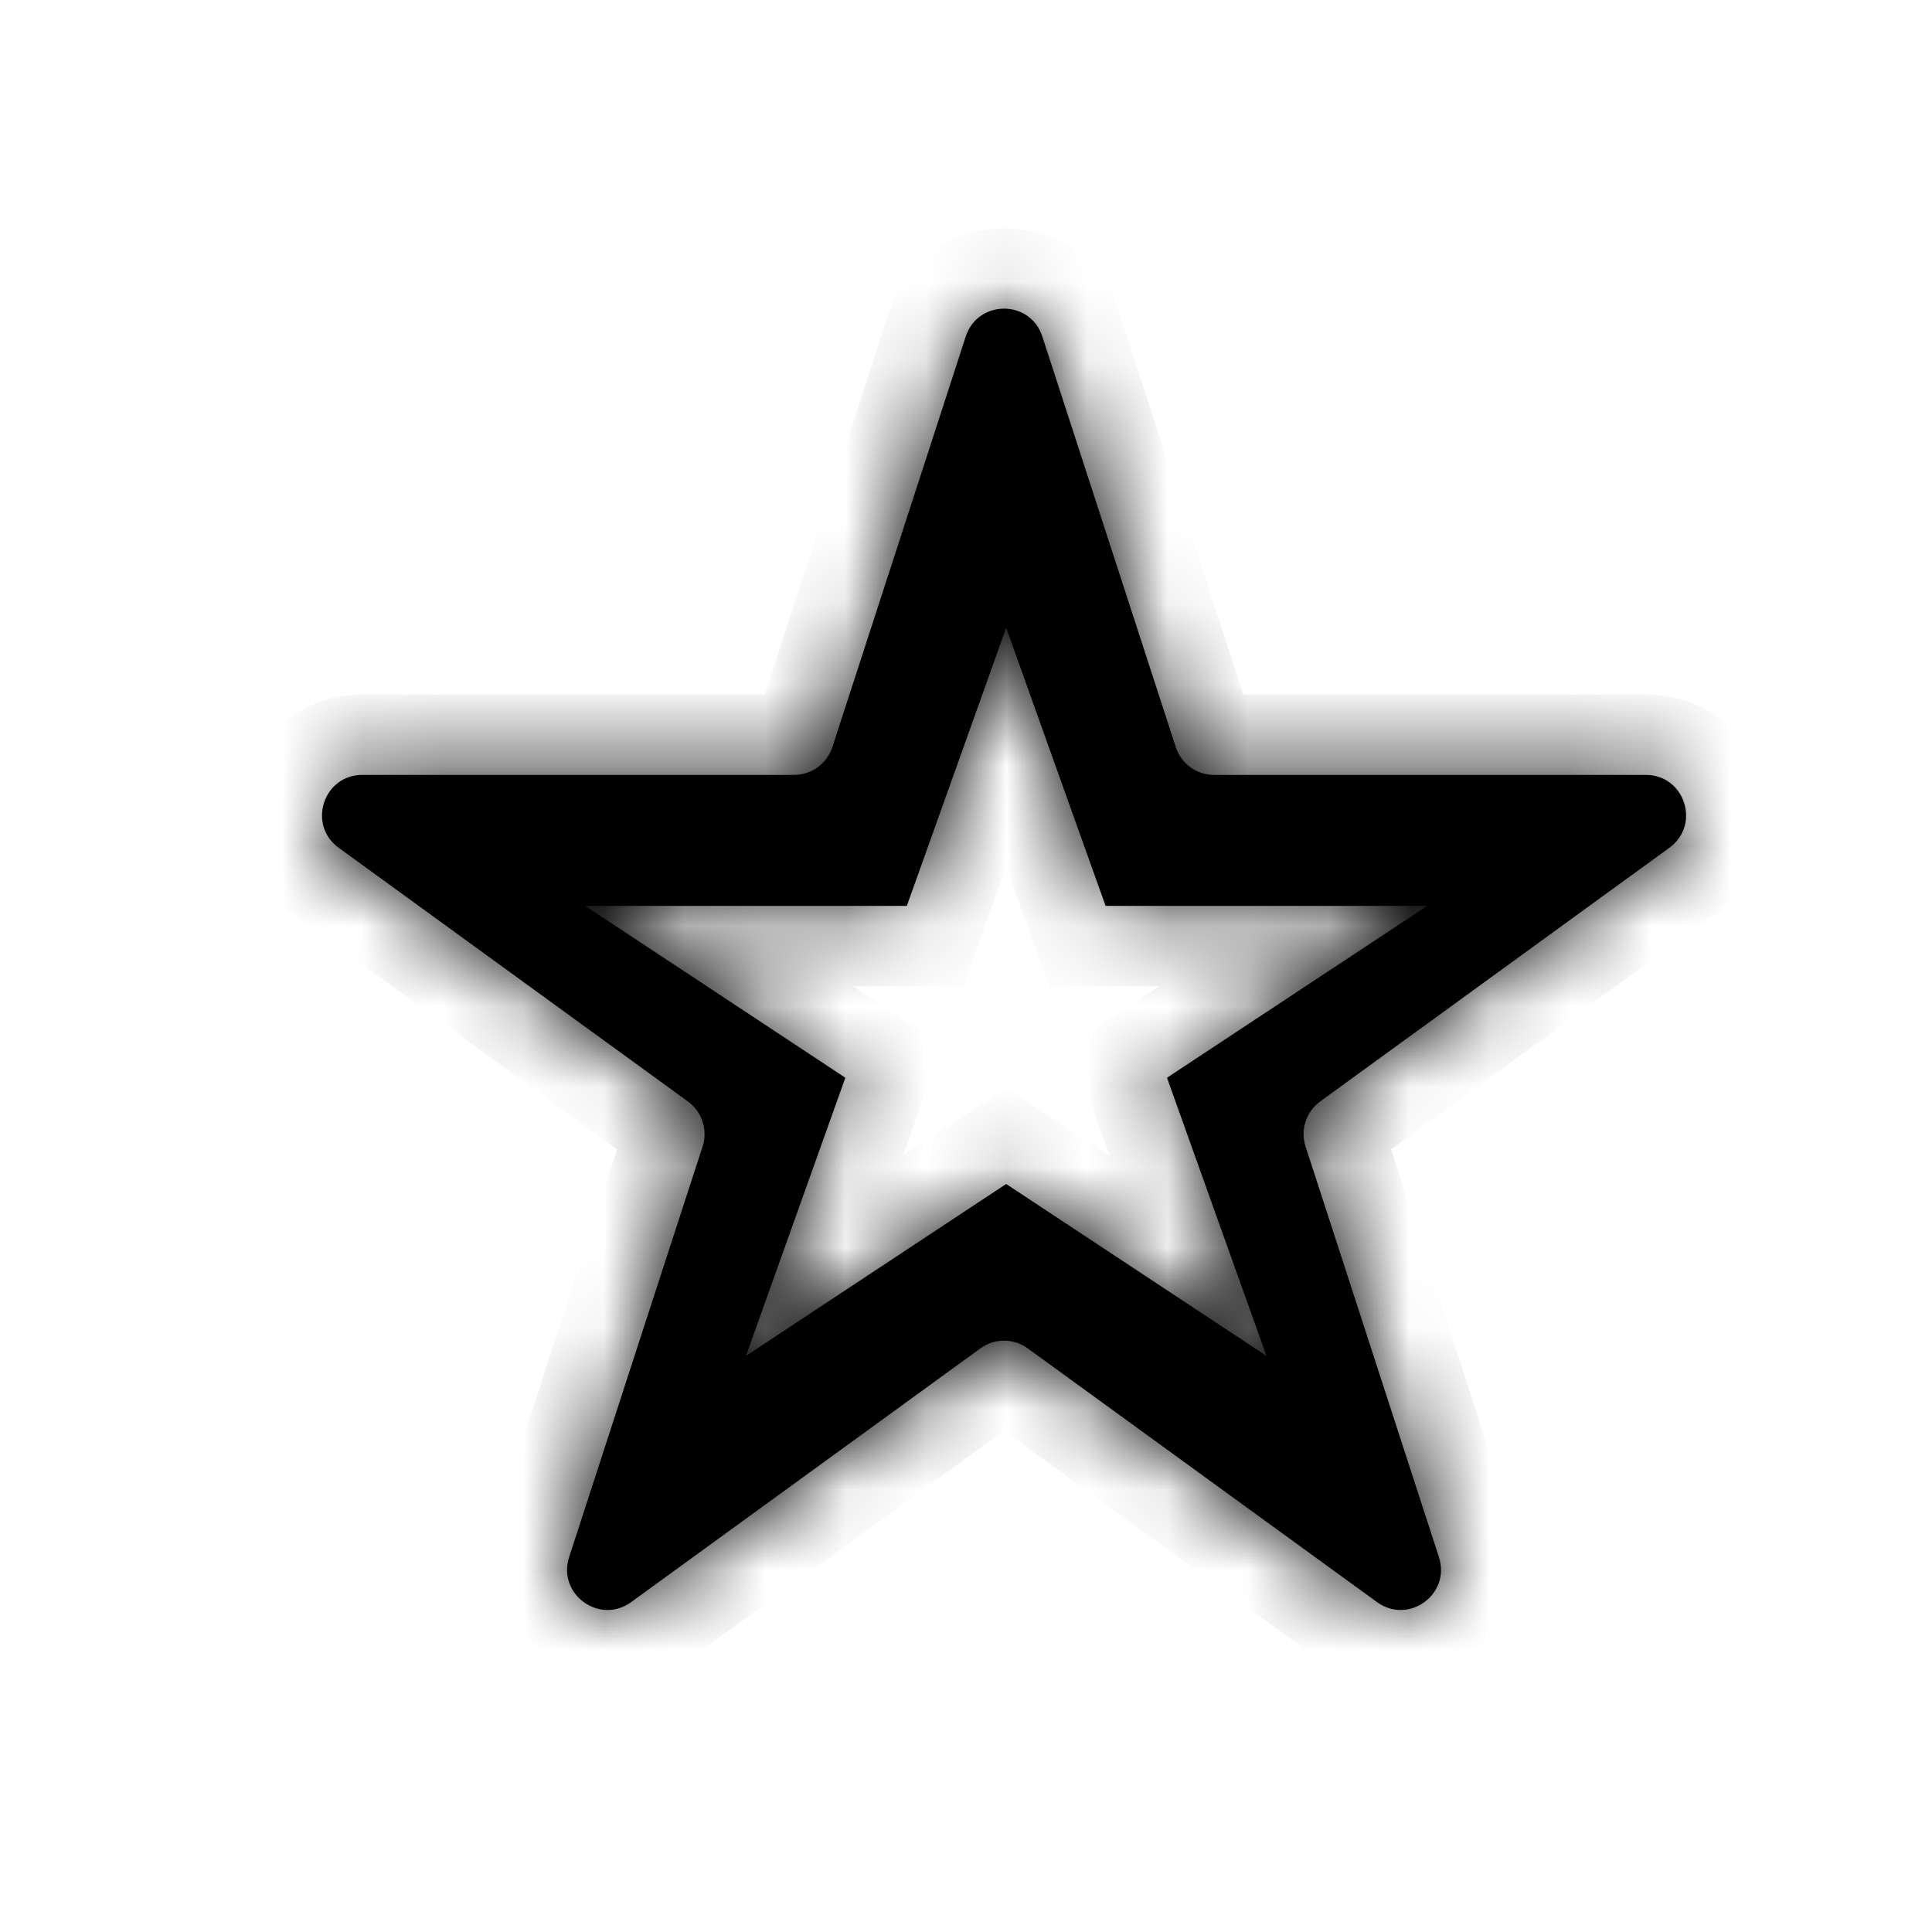
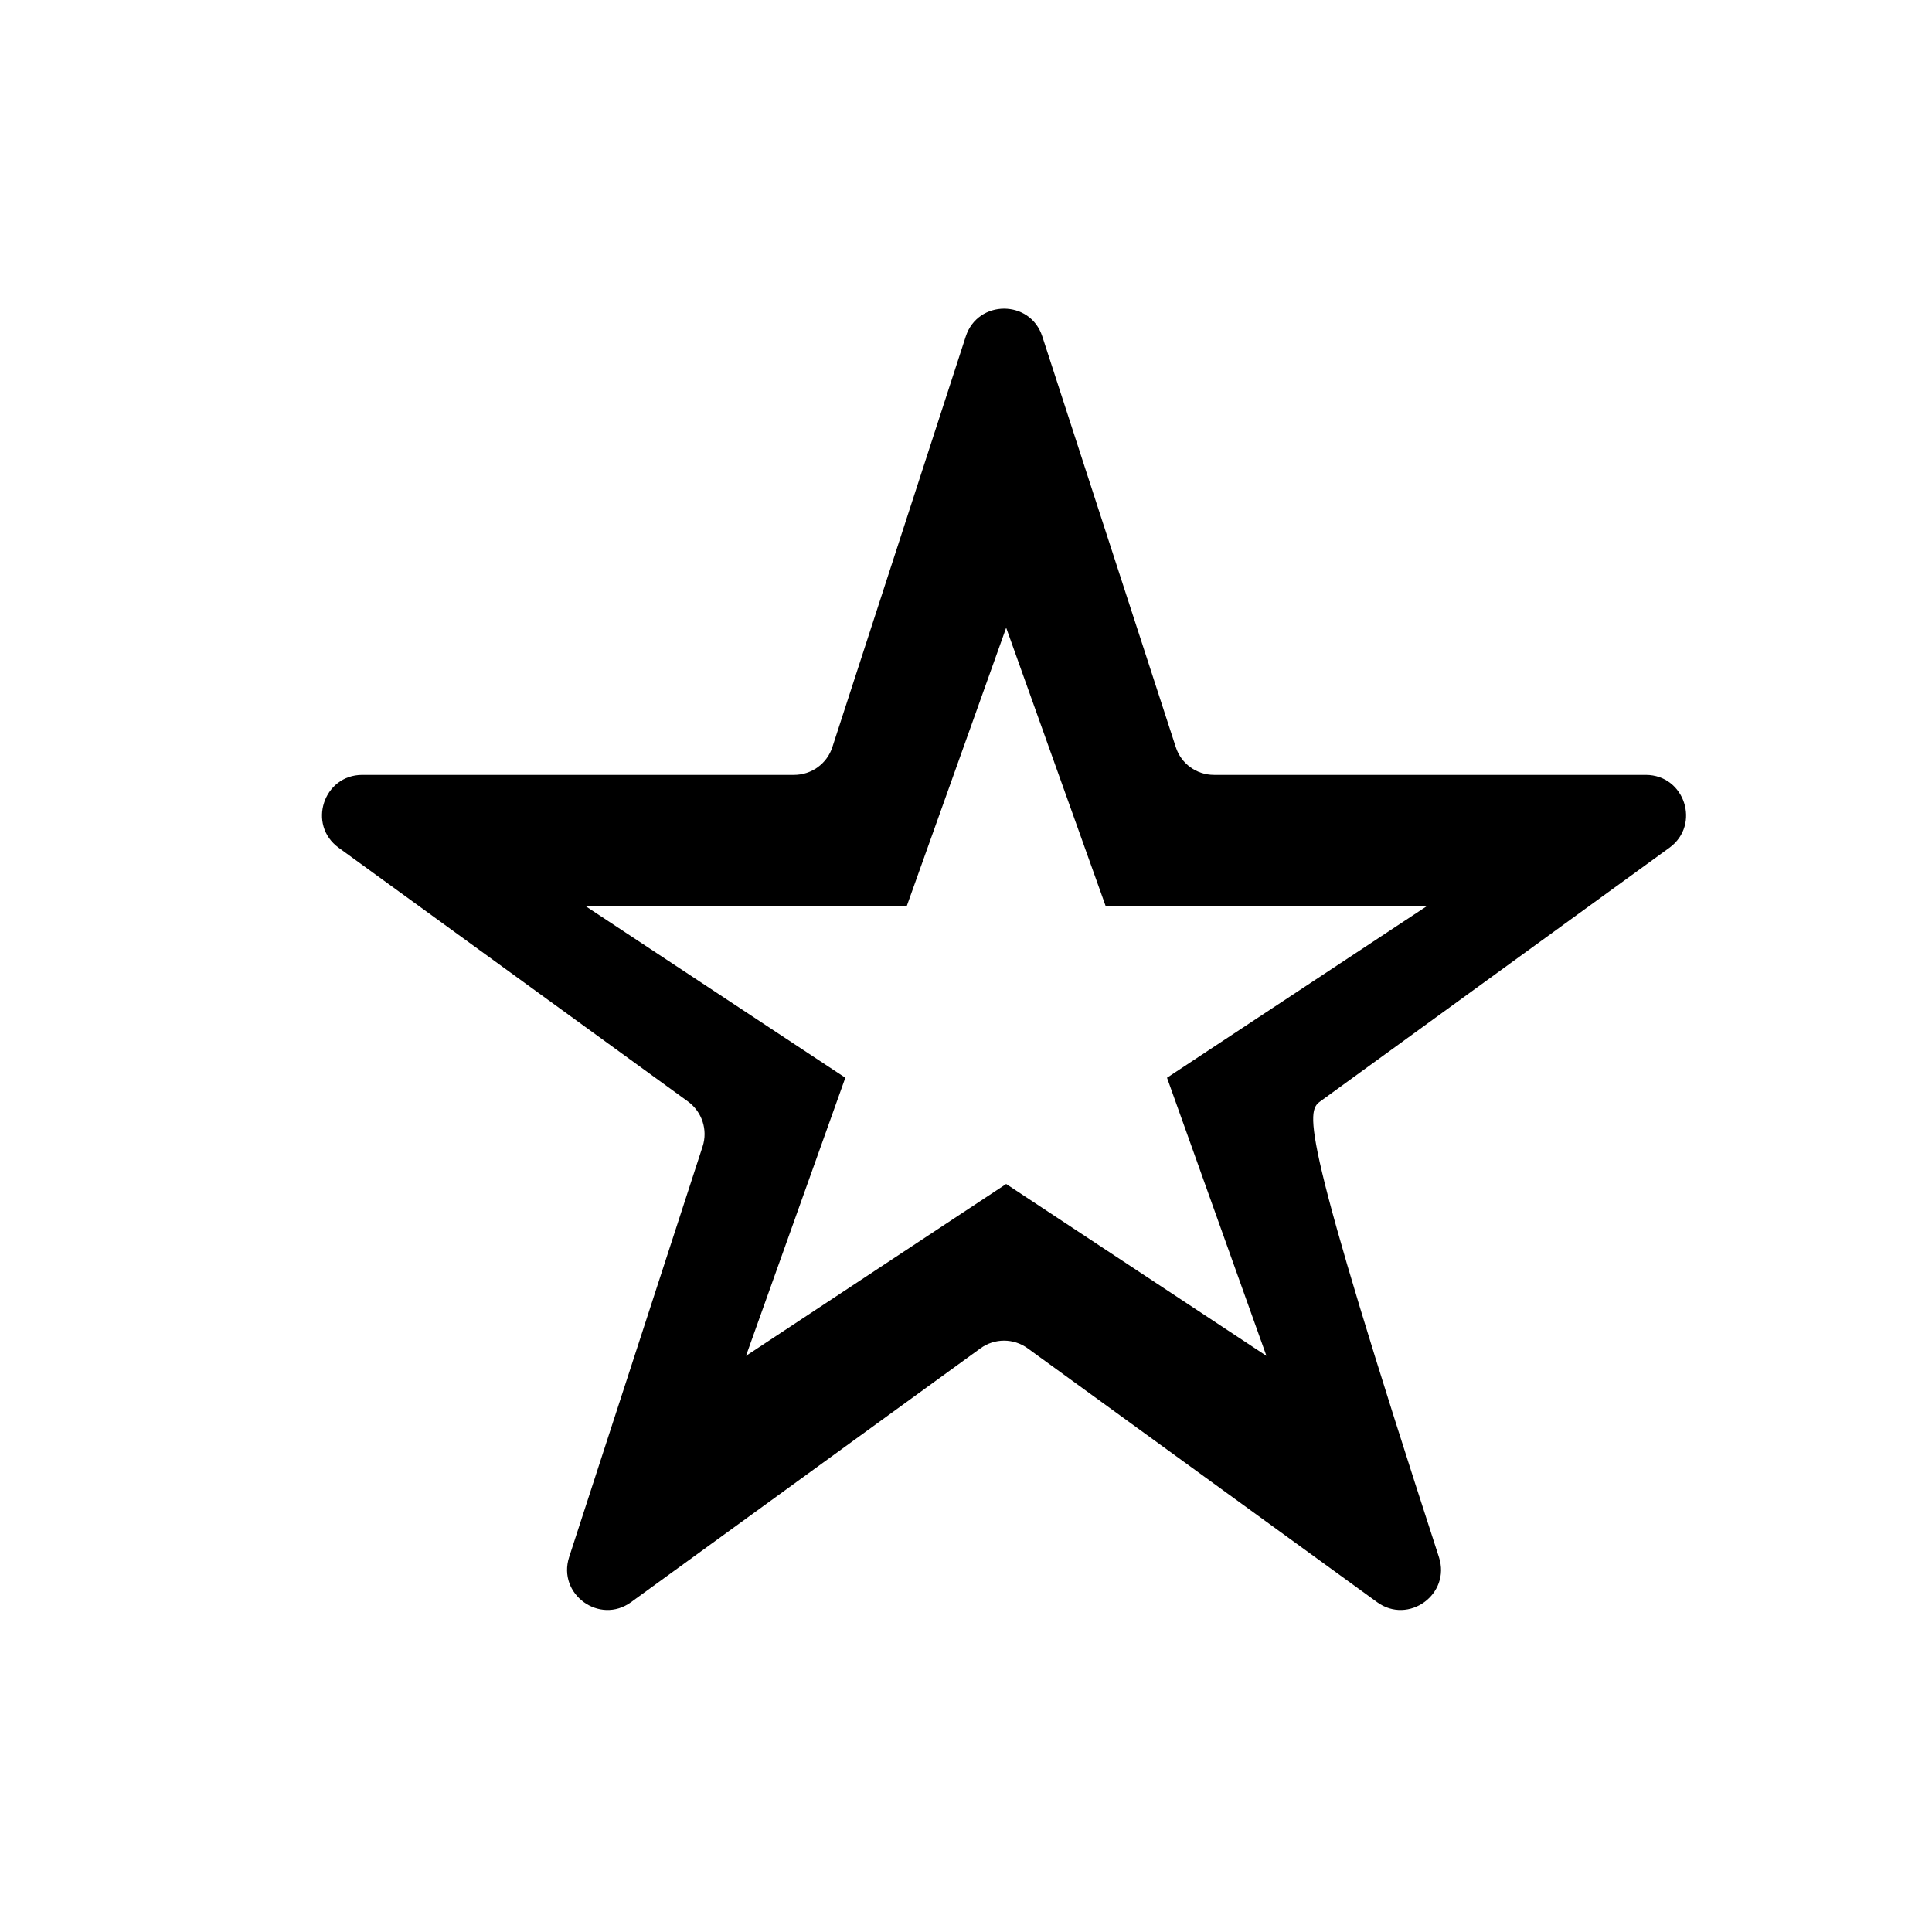
<svg xmlns="http://www.w3.org/2000/svg" width="800px" height="800px" viewBox="0 0 24 24" fill="none">
  <mask id="path-1-inside-1" fill="white">
-     <path fill-rule="evenodd" clip-rule="evenodd" d="M12.948 4.18C12.799 3.719 12.147 3.719 11.997 4.18L10.34 9.281C10.273 9.487 10.081 9.626 9.864 9.626H4.501C4.017 9.626 3.815 10.246 4.207 10.531L8.546 13.683C8.721 13.811 8.795 14.036 8.728 14.242L7.07 19.343C6.921 19.804 7.448 20.187 7.84 19.902L12.179 16.75C12.354 16.622 12.591 16.622 12.767 16.75L17.106 19.902C17.497 20.187 18.025 19.804 17.875 19.343L16.218 14.242C16.151 14.036 16.224 13.811 16.399 13.683L20.738 10.531C21.13 10.246 20.929 9.626 20.444 9.626H15.081C14.864 9.626 14.672 9.487 14.606 9.281L12.948 4.18ZM13.734 11.253L12.499 7.798L11.265 11.253H7.269L10.501 13.388L9.267 16.843L12.499 14.708L15.732 16.843L14.497 13.388L17.73 11.253H13.734Z" />
-   </mask>
-   <path fill-rule="evenodd" clip-rule="evenodd" d="M12.948 4.18C12.799 3.719 12.147 3.719 11.997 4.18L10.34 9.281C10.273 9.487 10.081 9.626 9.864 9.626H4.501C4.017 9.626 3.815 10.246 4.207 10.531L8.546 13.683C8.721 13.811 8.795 14.036 8.728 14.242L7.07 19.343C6.921 19.804 7.448 20.187 7.84 19.902L12.179 16.75C12.354 16.622 12.591 16.622 12.767 16.75L17.106 19.902C17.497 20.187 18.025 19.804 17.875 19.343L16.218 14.242C16.151 14.036 16.224 13.811 16.399 13.683L20.738 10.531C21.13 10.246 20.929 9.626 20.444 9.626H15.081C14.864 9.626 14.672 9.487 14.606 9.281L12.948 4.18ZM13.734 11.253L12.499 7.798L11.265 11.253H7.269L10.501 13.388L9.267 16.843L12.499 14.708L15.732 16.843L14.497 13.388L17.73 11.253H13.734Z" fill="#000000" />
+     </mask>
+   <path fill-rule="evenodd" clip-rule="evenodd" d="M12.948 4.18C12.799 3.719 12.147 3.719 11.997 4.18L10.34 9.281C10.273 9.487 10.081 9.626 9.864 9.626H4.501C4.017 9.626 3.815 10.246 4.207 10.531L8.546 13.683C8.721 13.811 8.795 14.036 8.728 14.242L7.07 19.343C6.921 19.804 7.448 20.187 7.84 19.902L12.179 16.75C12.354 16.622 12.591 16.622 12.767 16.75L17.106 19.902C17.497 20.187 18.025 19.804 17.875 19.343C16.151 14.036 16.224 13.811 16.399 13.683L20.738 10.531C21.13 10.246 20.929 9.626 20.444 9.626H15.081C14.864 9.626 14.672 9.487 14.606 9.281L12.948 4.18ZM13.734 11.253L12.499 7.798L11.265 11.253H7.269L10.501 13.388L9.267 16.843L12.499 14.708L15.732 16.843L14.497 13.388L17.73 11.253H13.734Z" fill="#000000" />
  <path d="M11.997 4.18L11.046 3.871L11.046 3.871L11.997 4.18ZM12.948 4.18L13.899 3.871L13.899 3.871L12.948 4.18ZM10.34 9.281L9.389 8.972L9.389 8.972L10.34 9.281ZM4.207 10.531L3.619 11.34L3.619 11.34L4.207 10.531ZM8.546 13.683L7.958 14.492L7.958 14.492L8.546 13.683ZM8.728 14.242L7.777 13.933L7.777 13.933L8.728 14.242ZM7.07 19.343L6.119 19.034L6.119 19.034L7.07 19.343ZM7.84 19.902L8.428 20.711L8.428 20.711L7.84 19.902ZM12.179 16.75L12.767 17.559L12.767 17.559L12.179 16.75ZM12.767 16.75L12.179 17.559L12.179 17.559L12.767 16.75ZM17.106 19.902L16.518 20.711L16.518 20.711L17.106 19.902ZM17.875 19.343L16.924 19.652L16.924 19.652L17.875 19.343ZM16.218 14.242L17.169 13.933L17.169 13.933L16.218 14.242ZM16.399 13.683L15.812 12.874L15.812 12.874L16.399 13.683ZM20.738 10.531L20.151 9.722L20.151 9.722L20.738 10.531ZM14.606 9.281L15.557 8.972L15.557 8.972L14.606 9.281ZM12.499 7.798L11.558 7.461L12.499 4.827L13.441 7.461L12.499 7.798ZM13.734 11.253V12.253H13.03L12.793 11.589L13.734 11.253ZM11.265 11.253L12.206 11.589L11.969 12.253H11.265V11.253ZM7.269 11.253L6.717 12.087L3.94 10.253H7.269V11.253ZM10.501 13.388L11.053 12.553L11.707 12.986L11.443 13.725L10.501 13.388ZM9.267 16.843L9.818 17.677L7.316 19.33L8.325 16.506L9.267 16.843ZM12.499 14.708L11.948 13.873L12.499 13.509L13.05 13.873L12.499 14.708ZM15.732 16.843L16.674 16.506L17.683 19.33L15.181 17.677L15.732 16.843ZM14.497 13.388L13.556 13.725L13.292 12.986L13.946 12.553L14.497 13.388ZM17.73 11.253V10.253H21.059L18.281 12.087L17.73 11.253ZM11.046 3.871C11.495 2.489 13.45 2.489 13.899 3.871L11.997 4.489C12.147 4.95 12.799 4.95 12.948 4.489L11.046 3.871ZM9.389 8.972L11.046 3.871L12.948 4.489L11.291 9.59L9.389 8.972ZM9.864 8.626C9.648 8.626 9.456 8.766 9.389 8.972L11.291 9.59C11.09 10.208 10.514 10.626 9.864 10.626V8.626ZM4.501 8.626H9.864V10.626H4.501V8.626ZM3.619 11.34C2.444 10.486 3.048 8.626 4.501 8.626V10.626C4.985 10.626 5.187 10.007 4.795 9.722L3.619 11.34ZM7.958 14.492L3.619 11.34L4.795 9.722L9.134 12.874L7.958 14.492ZM7.777 13.933C7.71 14.139 7.783 14.365 7.958 14.492L9.134 12.874C9.66 13.256 9.88 13.933 9.679 14.551L7.777 13.933ZM6.119 19.034L7.777 13.933L9.679 14.551L8.021 19.652L6.119 19.034ZM8.428 20.711C7.252 21.565 5.67 20.416 6.119 19.034L8.021 19.652C8.171 19.192 7.644 18.808 7.252 19.093L8.428 20.711ZM12.767 17.559L8.428 20.711L7.252 19.093L11.591 15.941L12.767 17.559ZM12.179 17.559C12.354 17.686 12.591 17.686 12.767 17.559L11.591 15.941C12.117 15.559 12.829 15.559 13.354 15.941L12.179 17.559ZM16.518 20.711L12.179 17.559L13.354 15.941L17.693 19.093L16.518 20.711ZM18.826 19.034C19.275 20.416 17.693 21.565 16.518 20.711L17.693 19.093C17.302 18.808 16.774 19.192 16.924 19.652L18.826 19.034ZM17.169 13.933L18.826 19.034L16.924 19.652L15.267 14.551L17.169 13.933ZM16.987 14.492C17.162 14.365 17.236 14.139 17.169 13.933L15.267 14.551C15.066 13.933 15.286 13.256 15.812 12.874L16.987 14.492ZM21.326 11.34L16.987 14.492L15.812 12.874L20.151 9.722L21.326 11.34ZM20.444 8.626C21.898 8.626 22.502 10.486 21.326 11.34L20.151 9.722C19.759 10.007 19.96 10.626 20.444 10.626V8.626ZM15.081 8.626H20.444V10.626H15.081V8.626ZM15.557 8.972C15.49 8.766 15.298 8.626 15.081 8.626V10.626C14.431 10.626 13.855 10.208 13.655 9.59L15.557 8.972ZM13.899 3.871L15.557 8.972L13.655 9.59L11.997 4.489L13.899 3.871ZM13.441 7.461L14.676 10.916L12.793 11.589L11.558 8.134L13.441 7.461ZM10.323 10.916L11.558 7.461L13.441 8.134L12.206 11.589L10.323 10.916ZM7.269 10.253H11.265V12.253H7.269V10.253ZM9.95 14.222L6.717 12.087L7.82 10.418L11.053 12.553L9.95 14.222ZM8.325 16.506L9.56 13.051L11.443 13.725L10.208 17.179L8.325 16.506ZM13.05 15.542L9.818 17.677L8.715 16.009L11.948 13.873L13.05 15.542ZM15.181 17.677L11.948 15.542L13.05 13.873L16.283 16.009L15.181 17.677ZM15.439 13.051L16.674 16.506L14.79 17.179L13.556 13.725L15.439 13.051ZM18.281 12.087L15.049 14.222L13.946 12.553L17.179 10.418L18.281 12.087ZM13.734 10.253H17.73V12.253H13.734V10.253Z" fill="#000000" mask="url(#path-1-inside-1)" />
</svg>